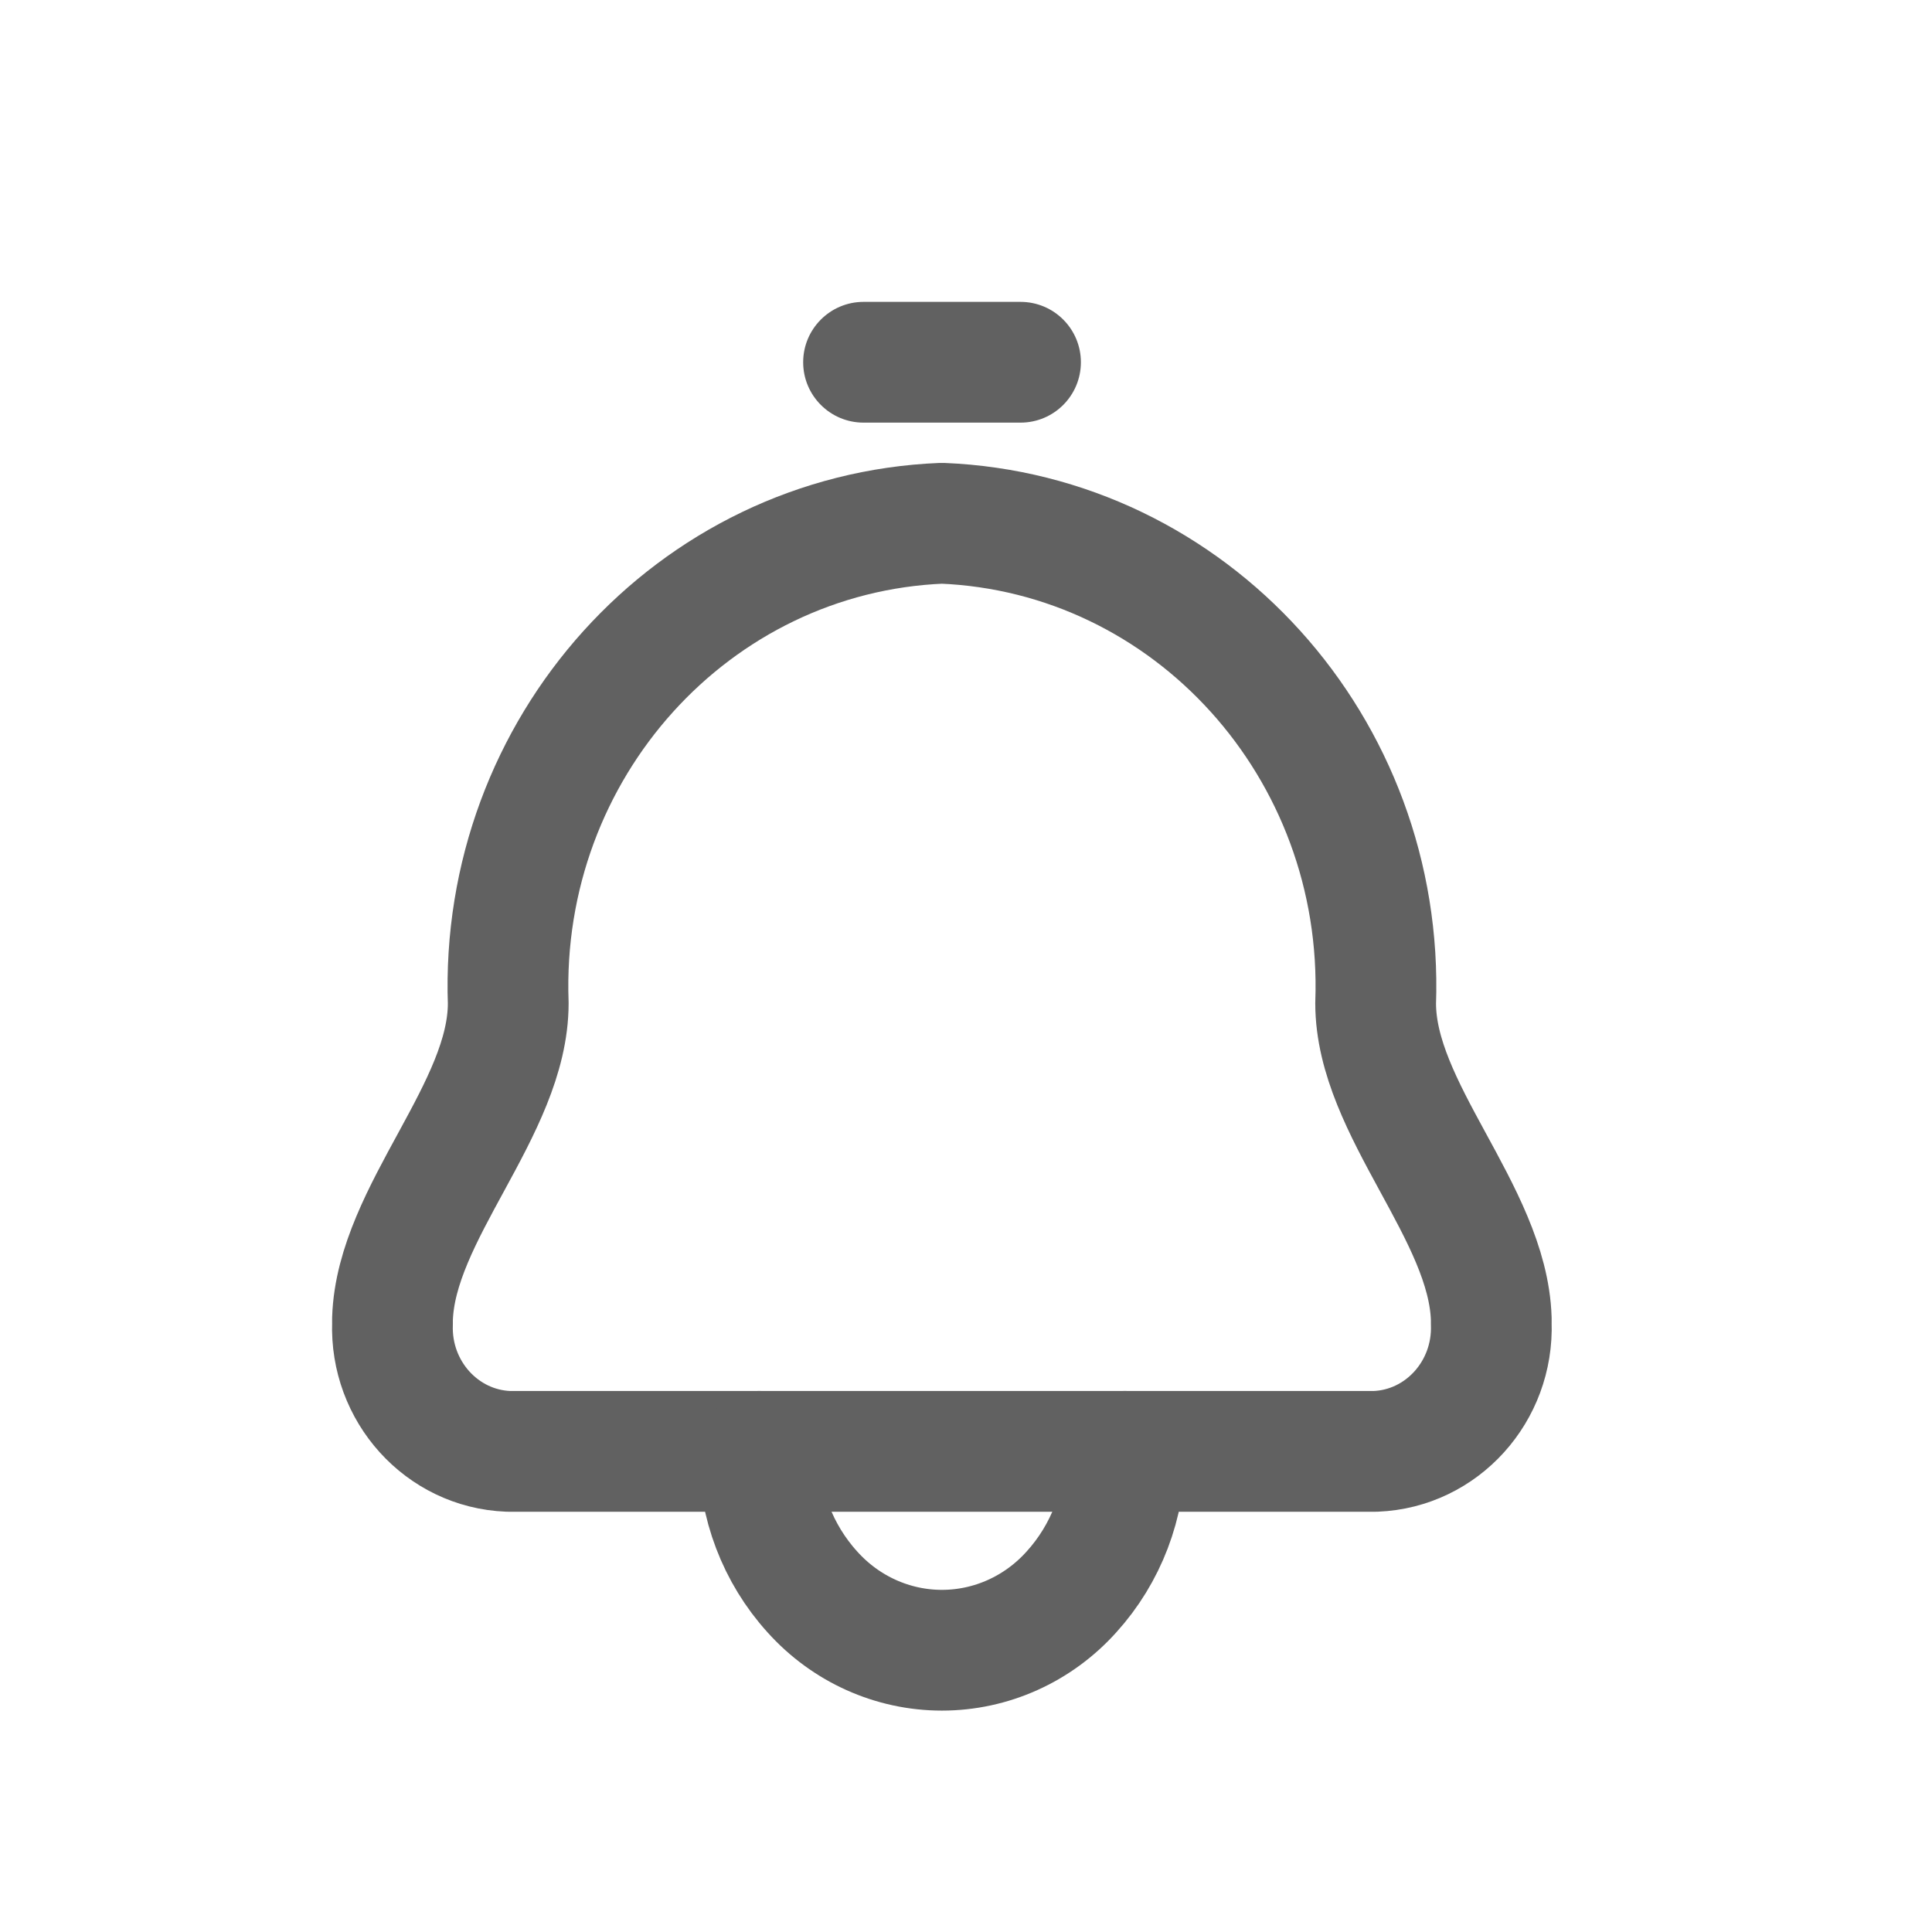
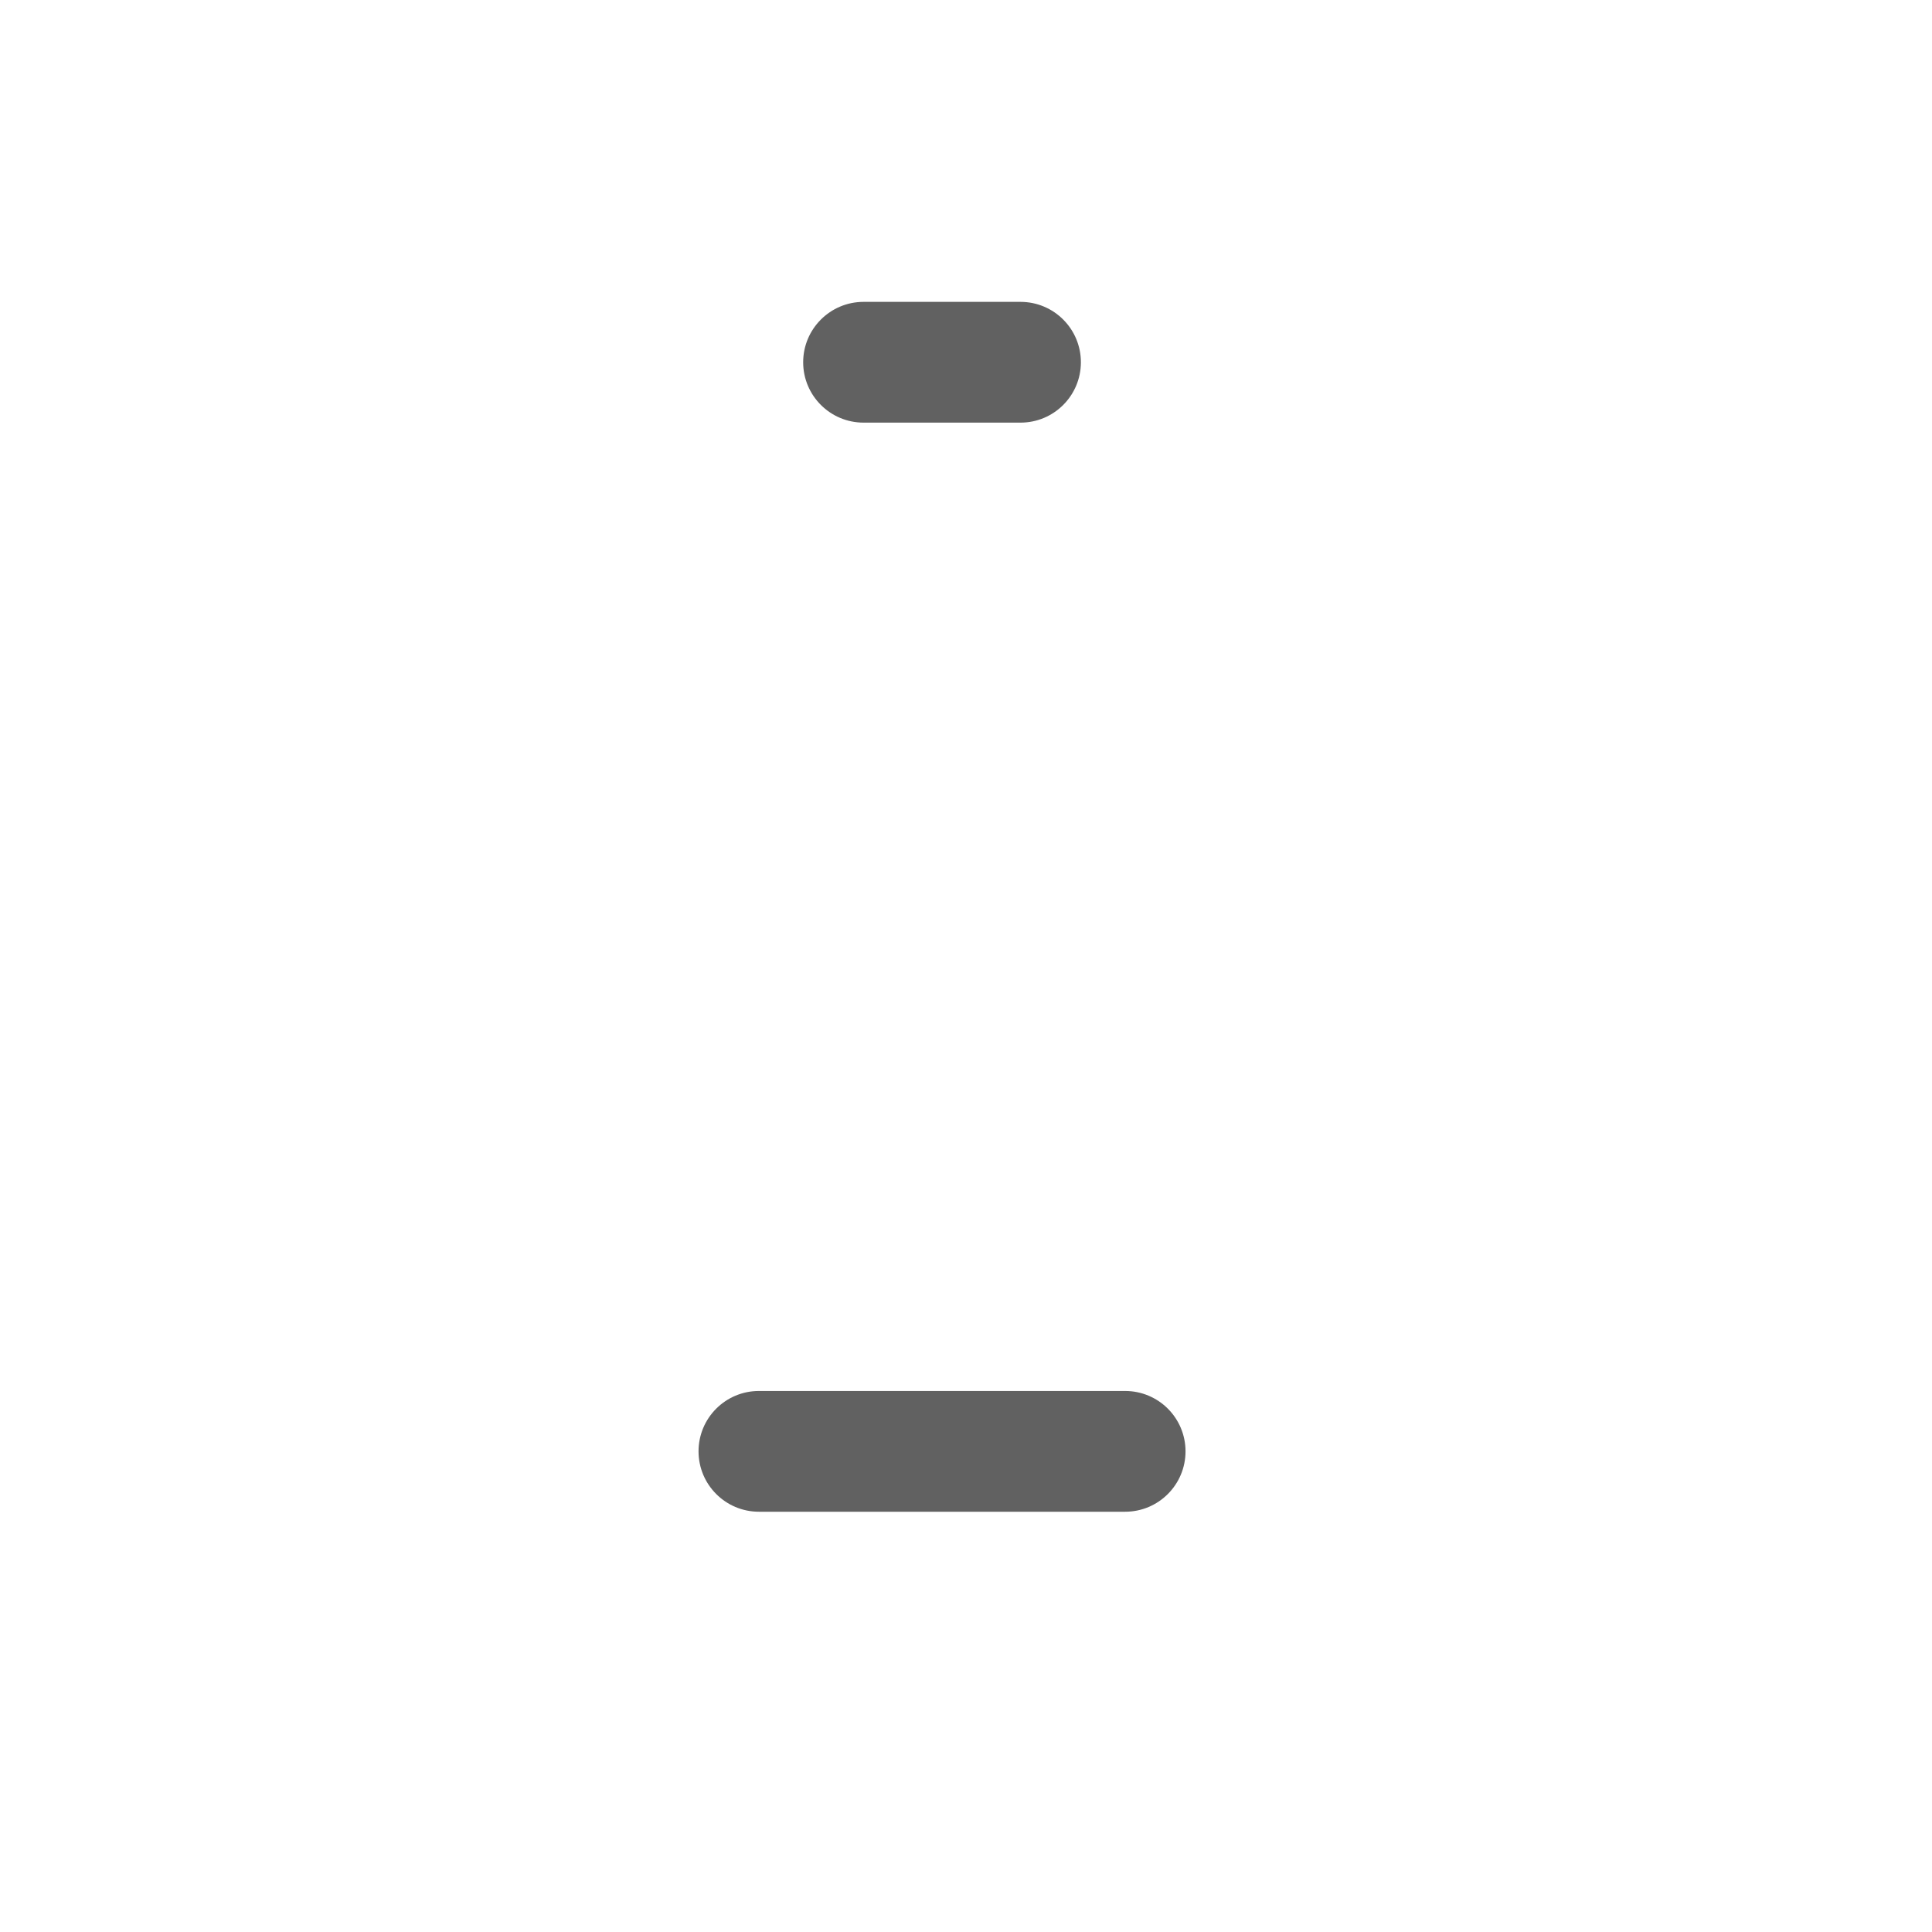
<svg xmlns="http://www.w3.org/2000/svg" width="32" height="32" viewBox="0 0 32 32" fill="none">
-   <path fill-rule="evenodd" clip-rule="evenodd" d="M8.418 16.617C8.267 12.39 11.48 8.834 15.601 8.667C19.723 8.834 22.936 12.39 22.785 16.617C22.785 18.373 24.645 20.084 24.7 21.844C24.7 21.869 24.7 21.894 24.7 21.919C24.74 23.046 23.883 23.995 22.784 24.039H18.634C18.638 24.903 18.32 25.736 17.746 26.368C17.194 26.983 16.416 27.333 15.601 27.333C14.786 27.333 14.008 26.983 13.456 26.368C12.882 25.736 12.565 24.903 12.569 24.039H8.418C7.318 23.995 6.461 23.046 6.501 21.919C6.501 21.894 6.501 21.869 6.501 21.844C6.557 20.089 8.418 18.375 8.418 16.617Z" stroke="#616161" stroke-width="2" stroke-linecap="round" stroke-linejoin="round" />
  <path d="M12.57 23.039C12.018 23.039 11.57 23.486 11.57 24.039C11.57 24.591 12.018 25.039 12.57 25.039V23.039ZM18.636 25.039C19.188 25.039 19.636 24.591 19.636 24.039C19.636 23.486 19.188 23.039 18.636 23.039V25.039ZM16.903 7C17.456 7 17.903 6.552 17.903 6C17.903 5.448 17.456 5 16.903 5V7ZM14.303 5C13.751 5 13.303 5.448 13.303 6C13.303 6.552 13.751 7 14.303 7V5ZM12.57 25.039H18.636V23.039H12.57V25.039ZM16.903 5H14.303V7H16.903V5Z" fill="#616161" />
</svg>